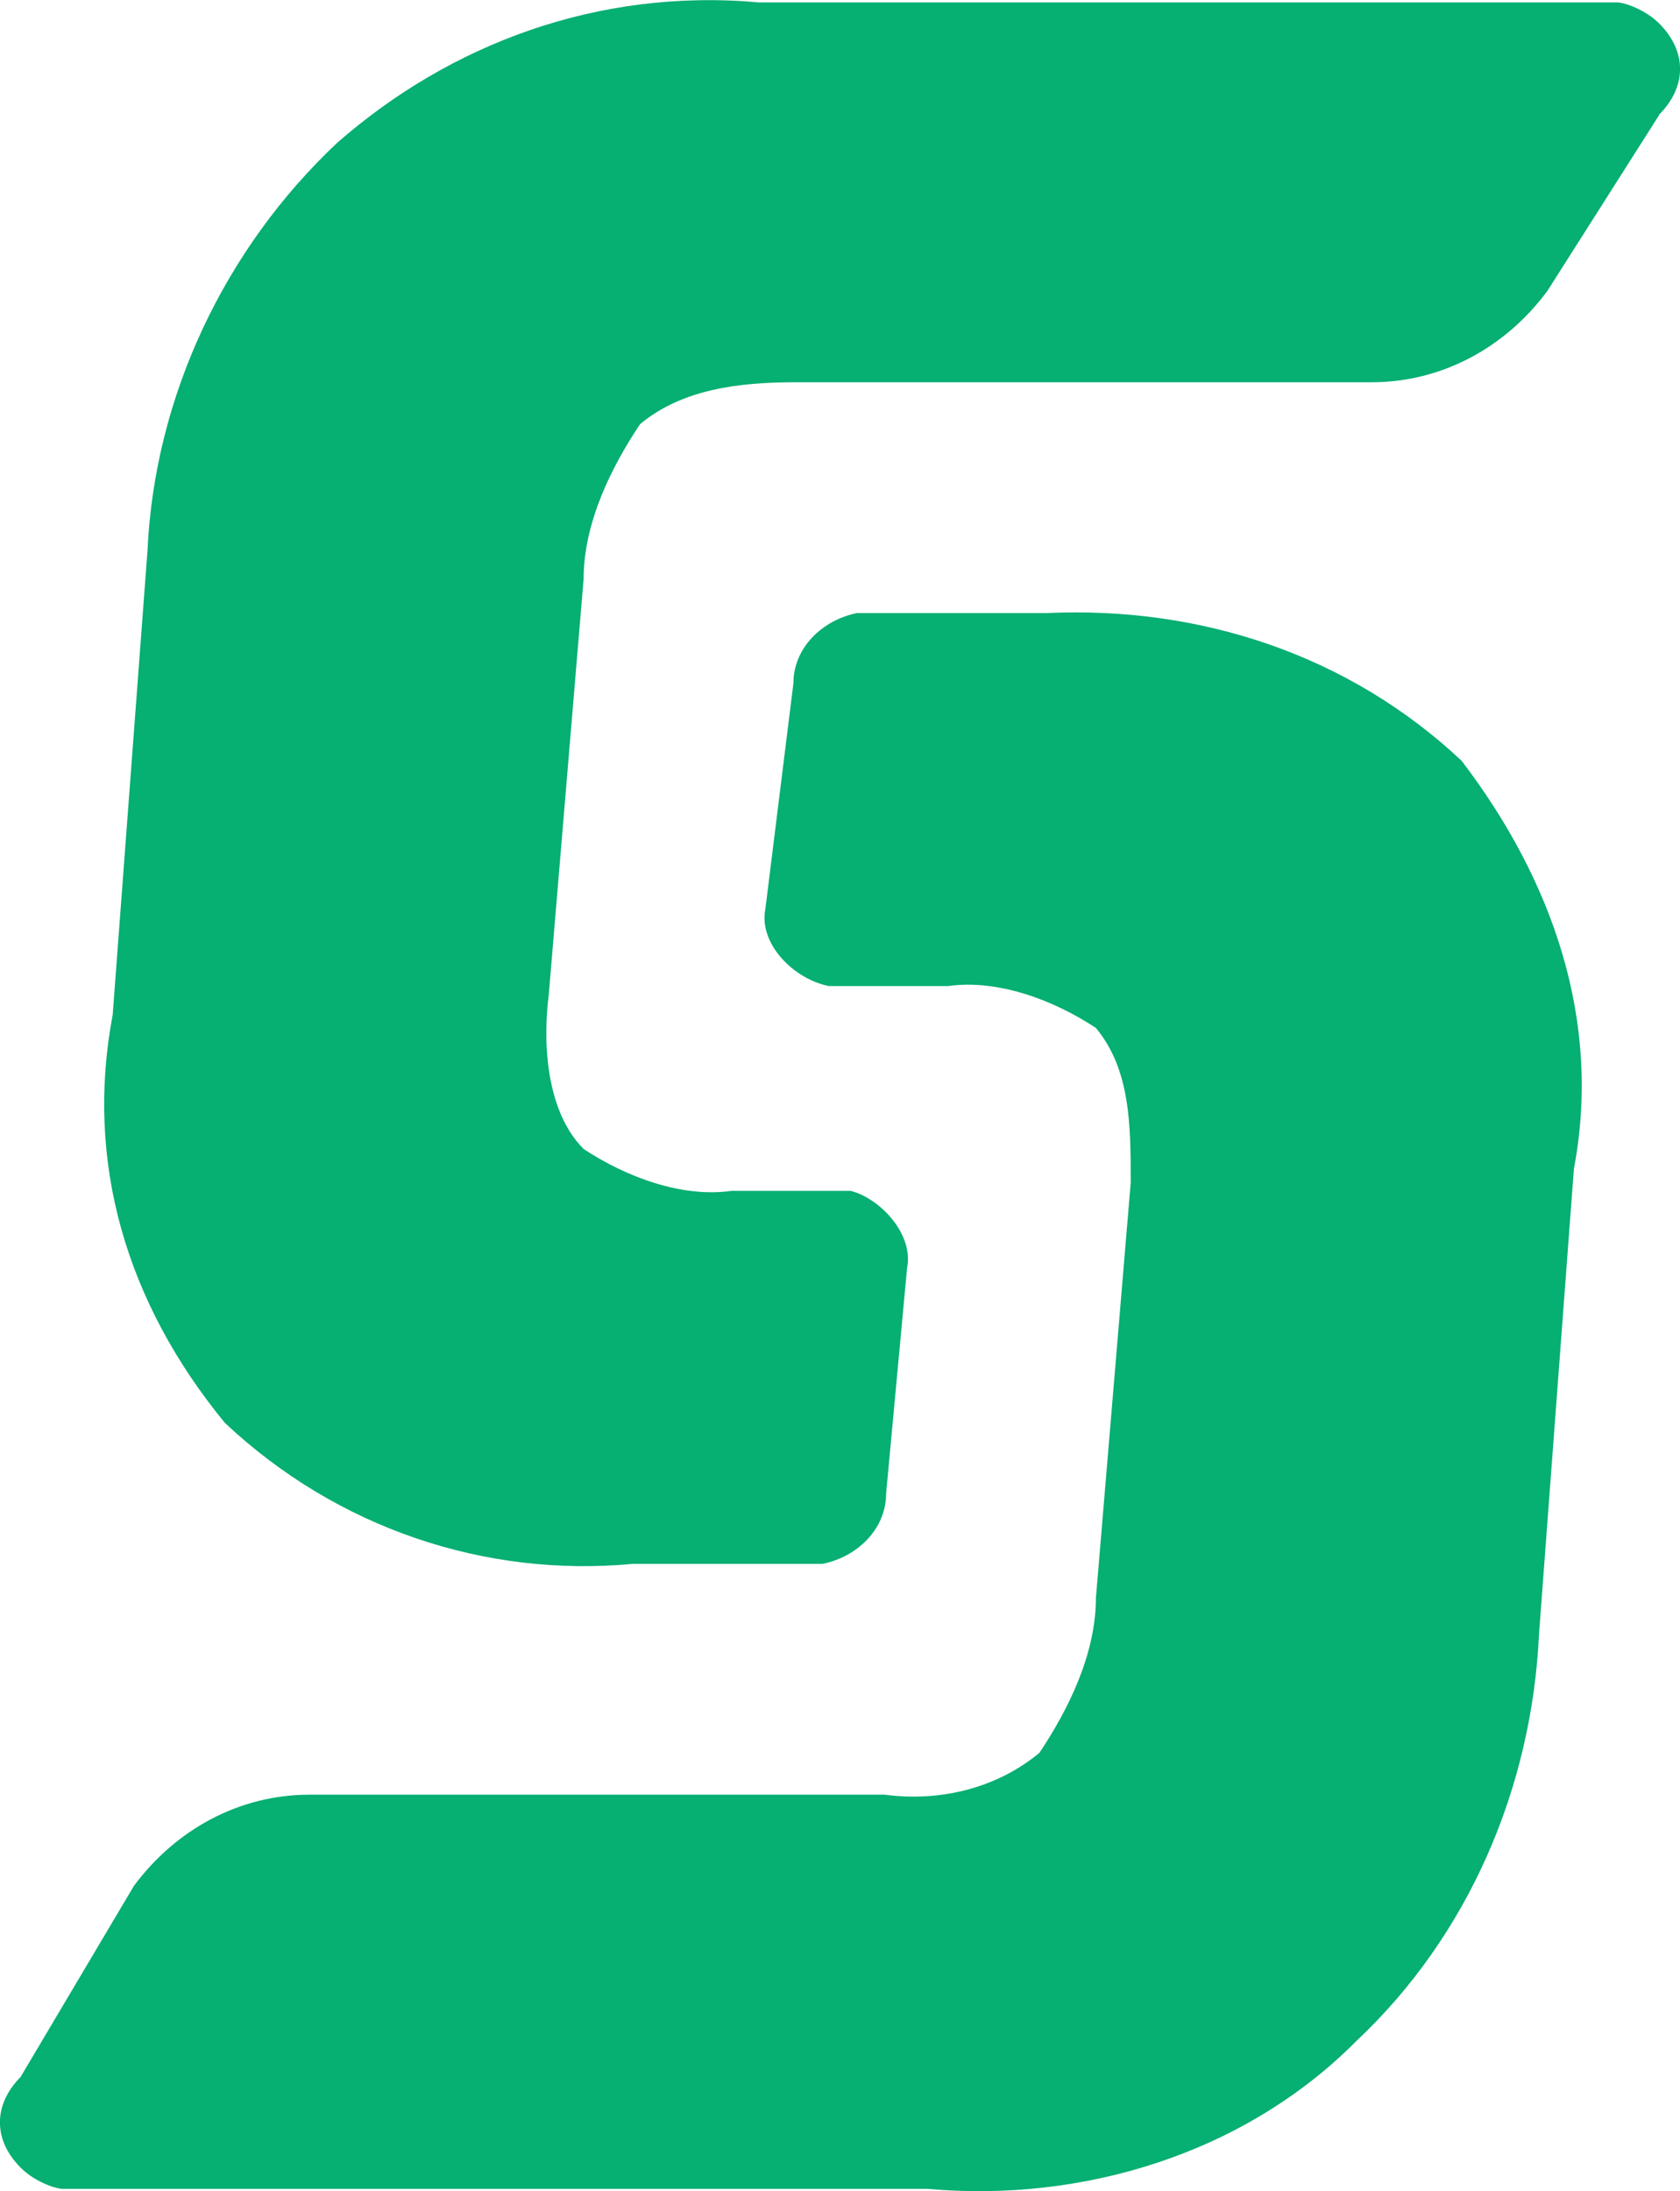
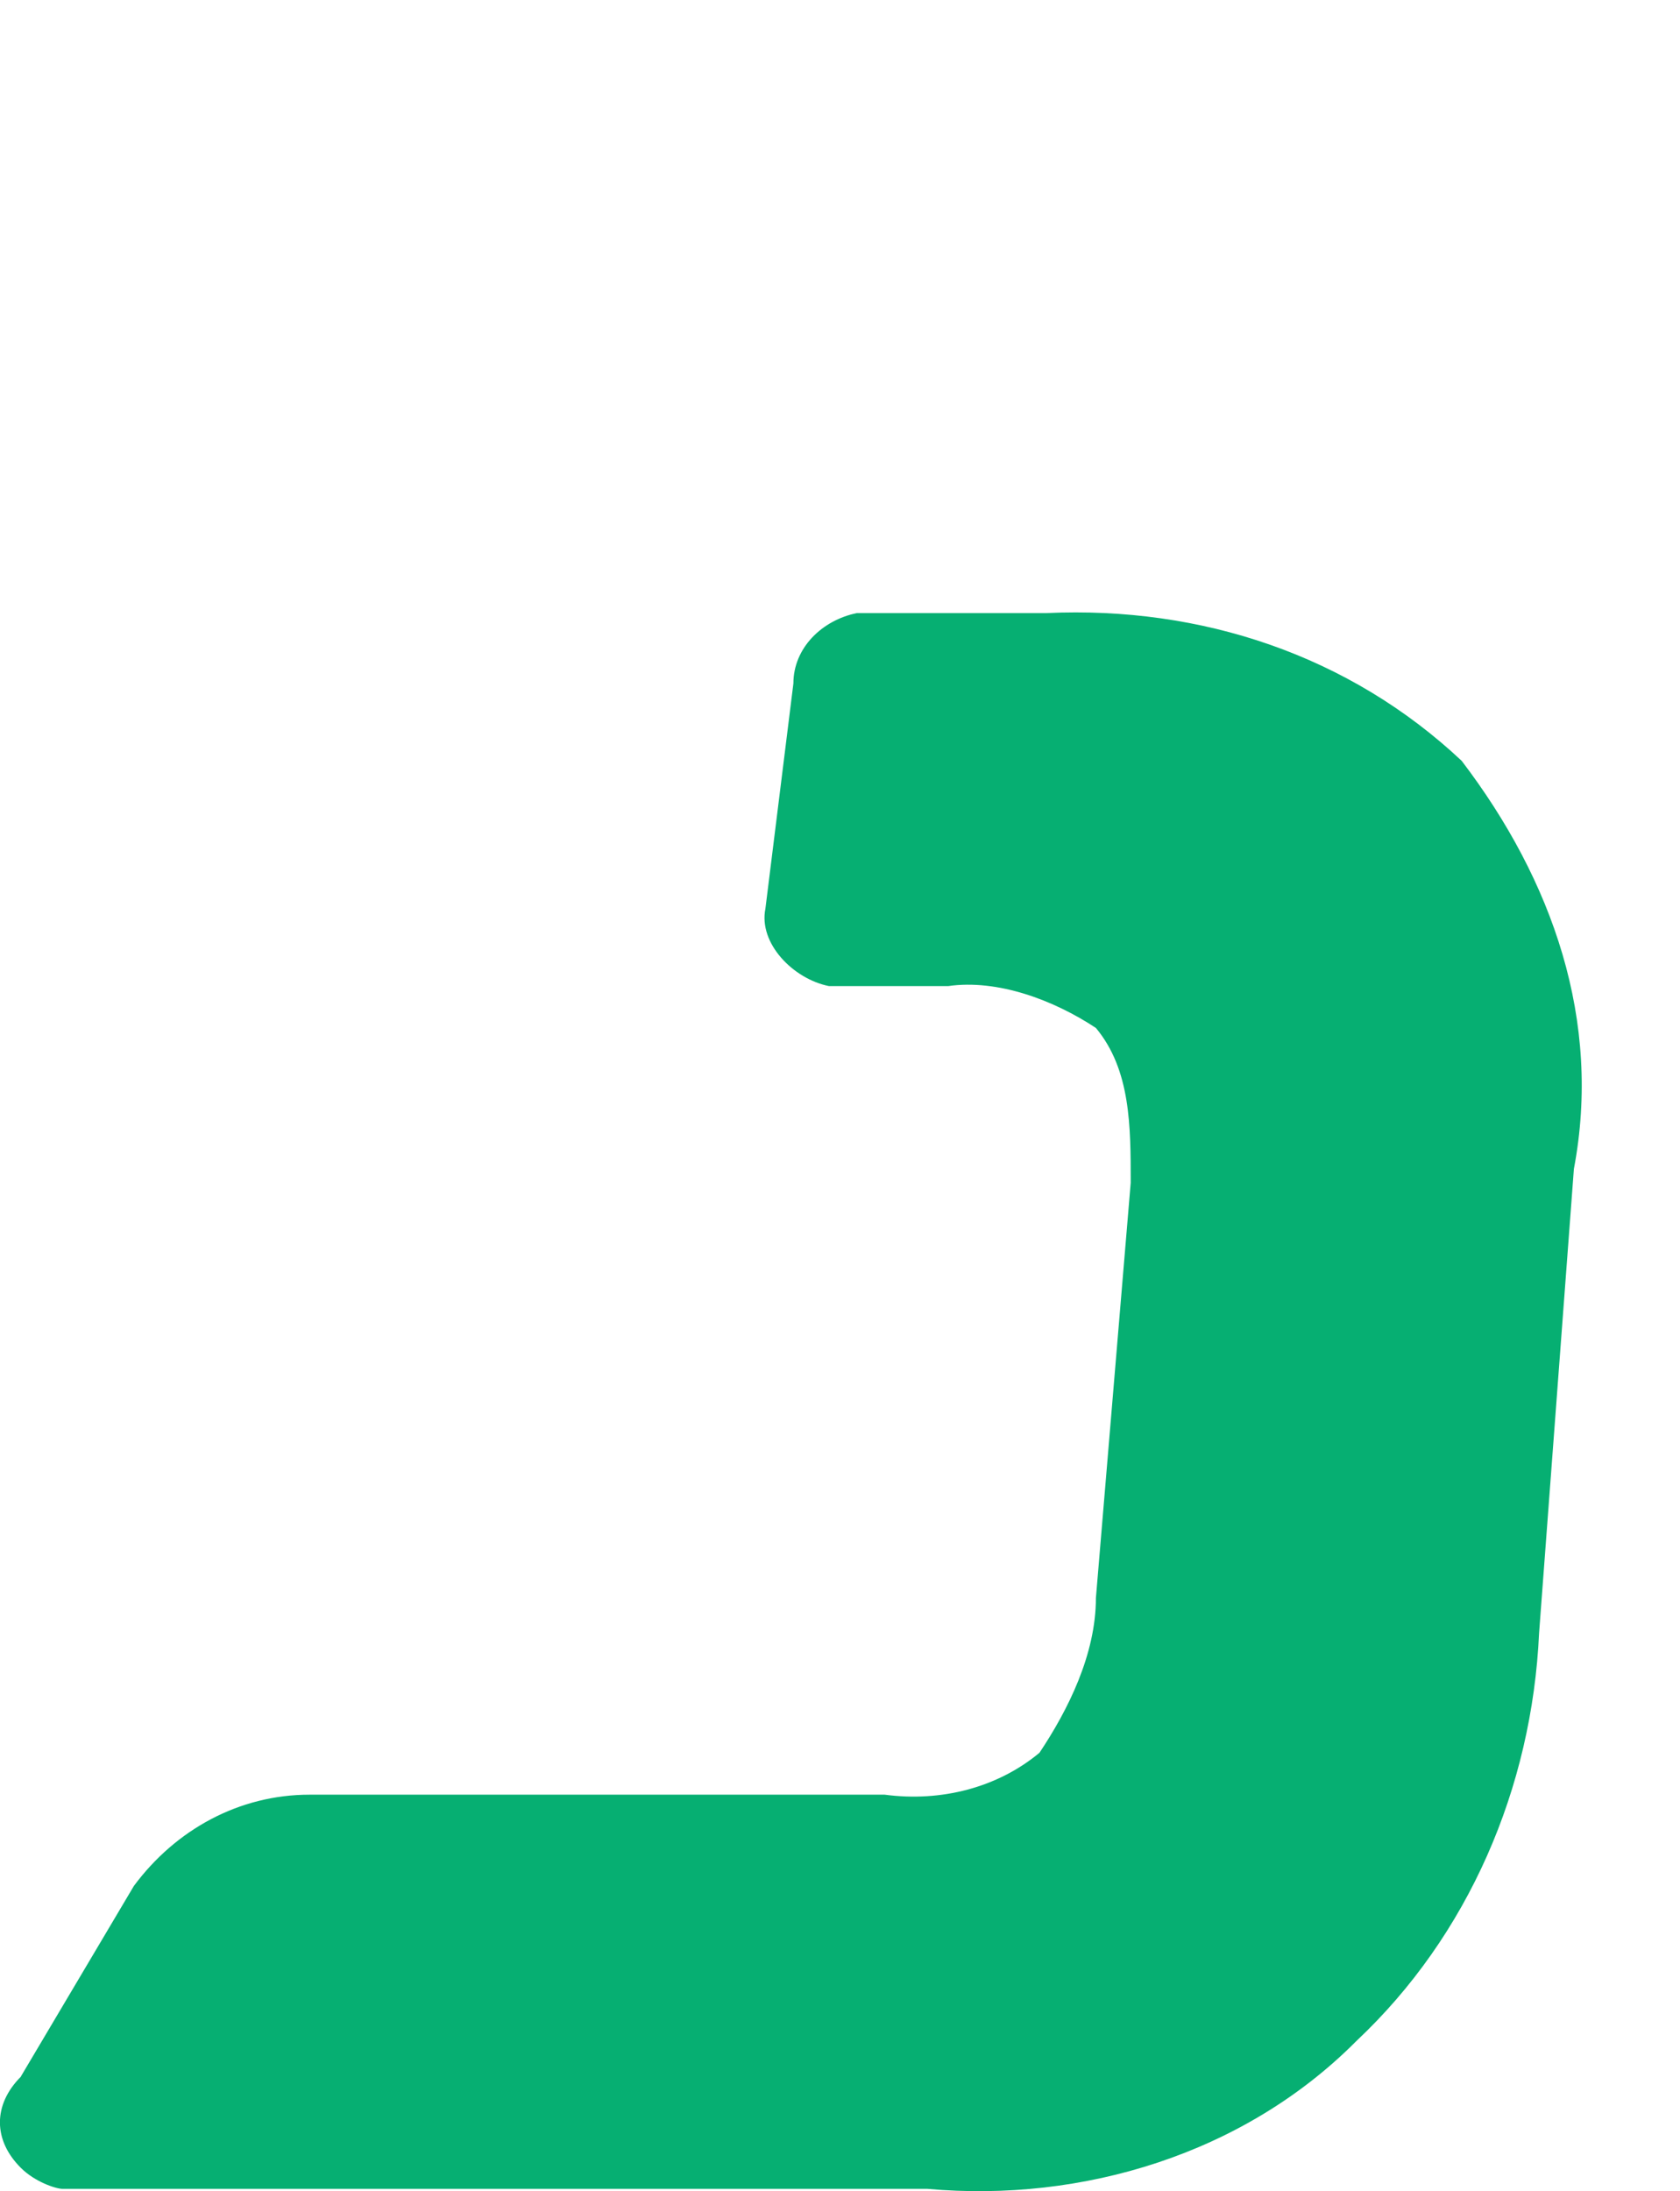
<svg xmlns="http://www.w3.org/2000/svg" id="Layer_1" viewBox="0 0 69.03 90">
-   <path d="M68.17,4.71c1.15-1.15,1.15-2.61,0-3.75-.57-.57-1.43-.86-1.72-.86H31.2c-6.65-.6-12.72,1.72-17.34,5.76-4.61,4.33-7.51,10.4-7.8,16.76h0l-1.43,19.06h0c-1.15,6.07.57,11.84,4.61,16.76,4.61,4.33,10.69,6.36,16.76,5.79h7.8c1.43-.29,2.61-1.43,2.61-2.89l.86-9.25c.29-1.43-1.15-2.89-2.32-3.18h-4.9c-2.03.29-4.33-.57-6.07-1.72-1.43-1.43-1.72-4.04-1.43-6.36l1.43-17.05c0-2.32,1.15-4.61,2.32-6.36,1.72-1.43,4.04-1.72,6.36-1.72h23.7c2.89,0,5.5-1.43,7.22-3.75l4.59-7.22Z" style="fill:#06af72; stroke-width:0px;" />
  <path d="M.86,85.29c-1.15,1.15-1.15,2.61,0,3.75.57.57,1.43.86,1.72.86h35.53c6.36.57,13.01-1.43,17.62-6.07,4.61-4.33,7.22-10.4,7.51-16.76h0l1.43-19.06h0c1.15-6.07-.86-11.84-4.61-16.76-4.61-4.33-10.69-6.36-17.05-6.07h-7.8c-1.43.29-2.61,1.43-2.61,2.89l-1.15,9.25c-.29,1.43,1.15,2.89,2.61,3.18h4.9c2.03-.29,4.33.57,6.07,1.72,1.43,1.72,1.43,4.04,1.43,6.36l-1.43,17.05c0,2.32-1.15,4.61-2.32,6.36-1.72,1.43-4.04,2.03-6.36,1.72H12.72c-2.89,0-5.5,1.43-7.22,3.75l-4.64,7.82Z" style="fill:#06af72; stroke-width:0px;" />
</svg>